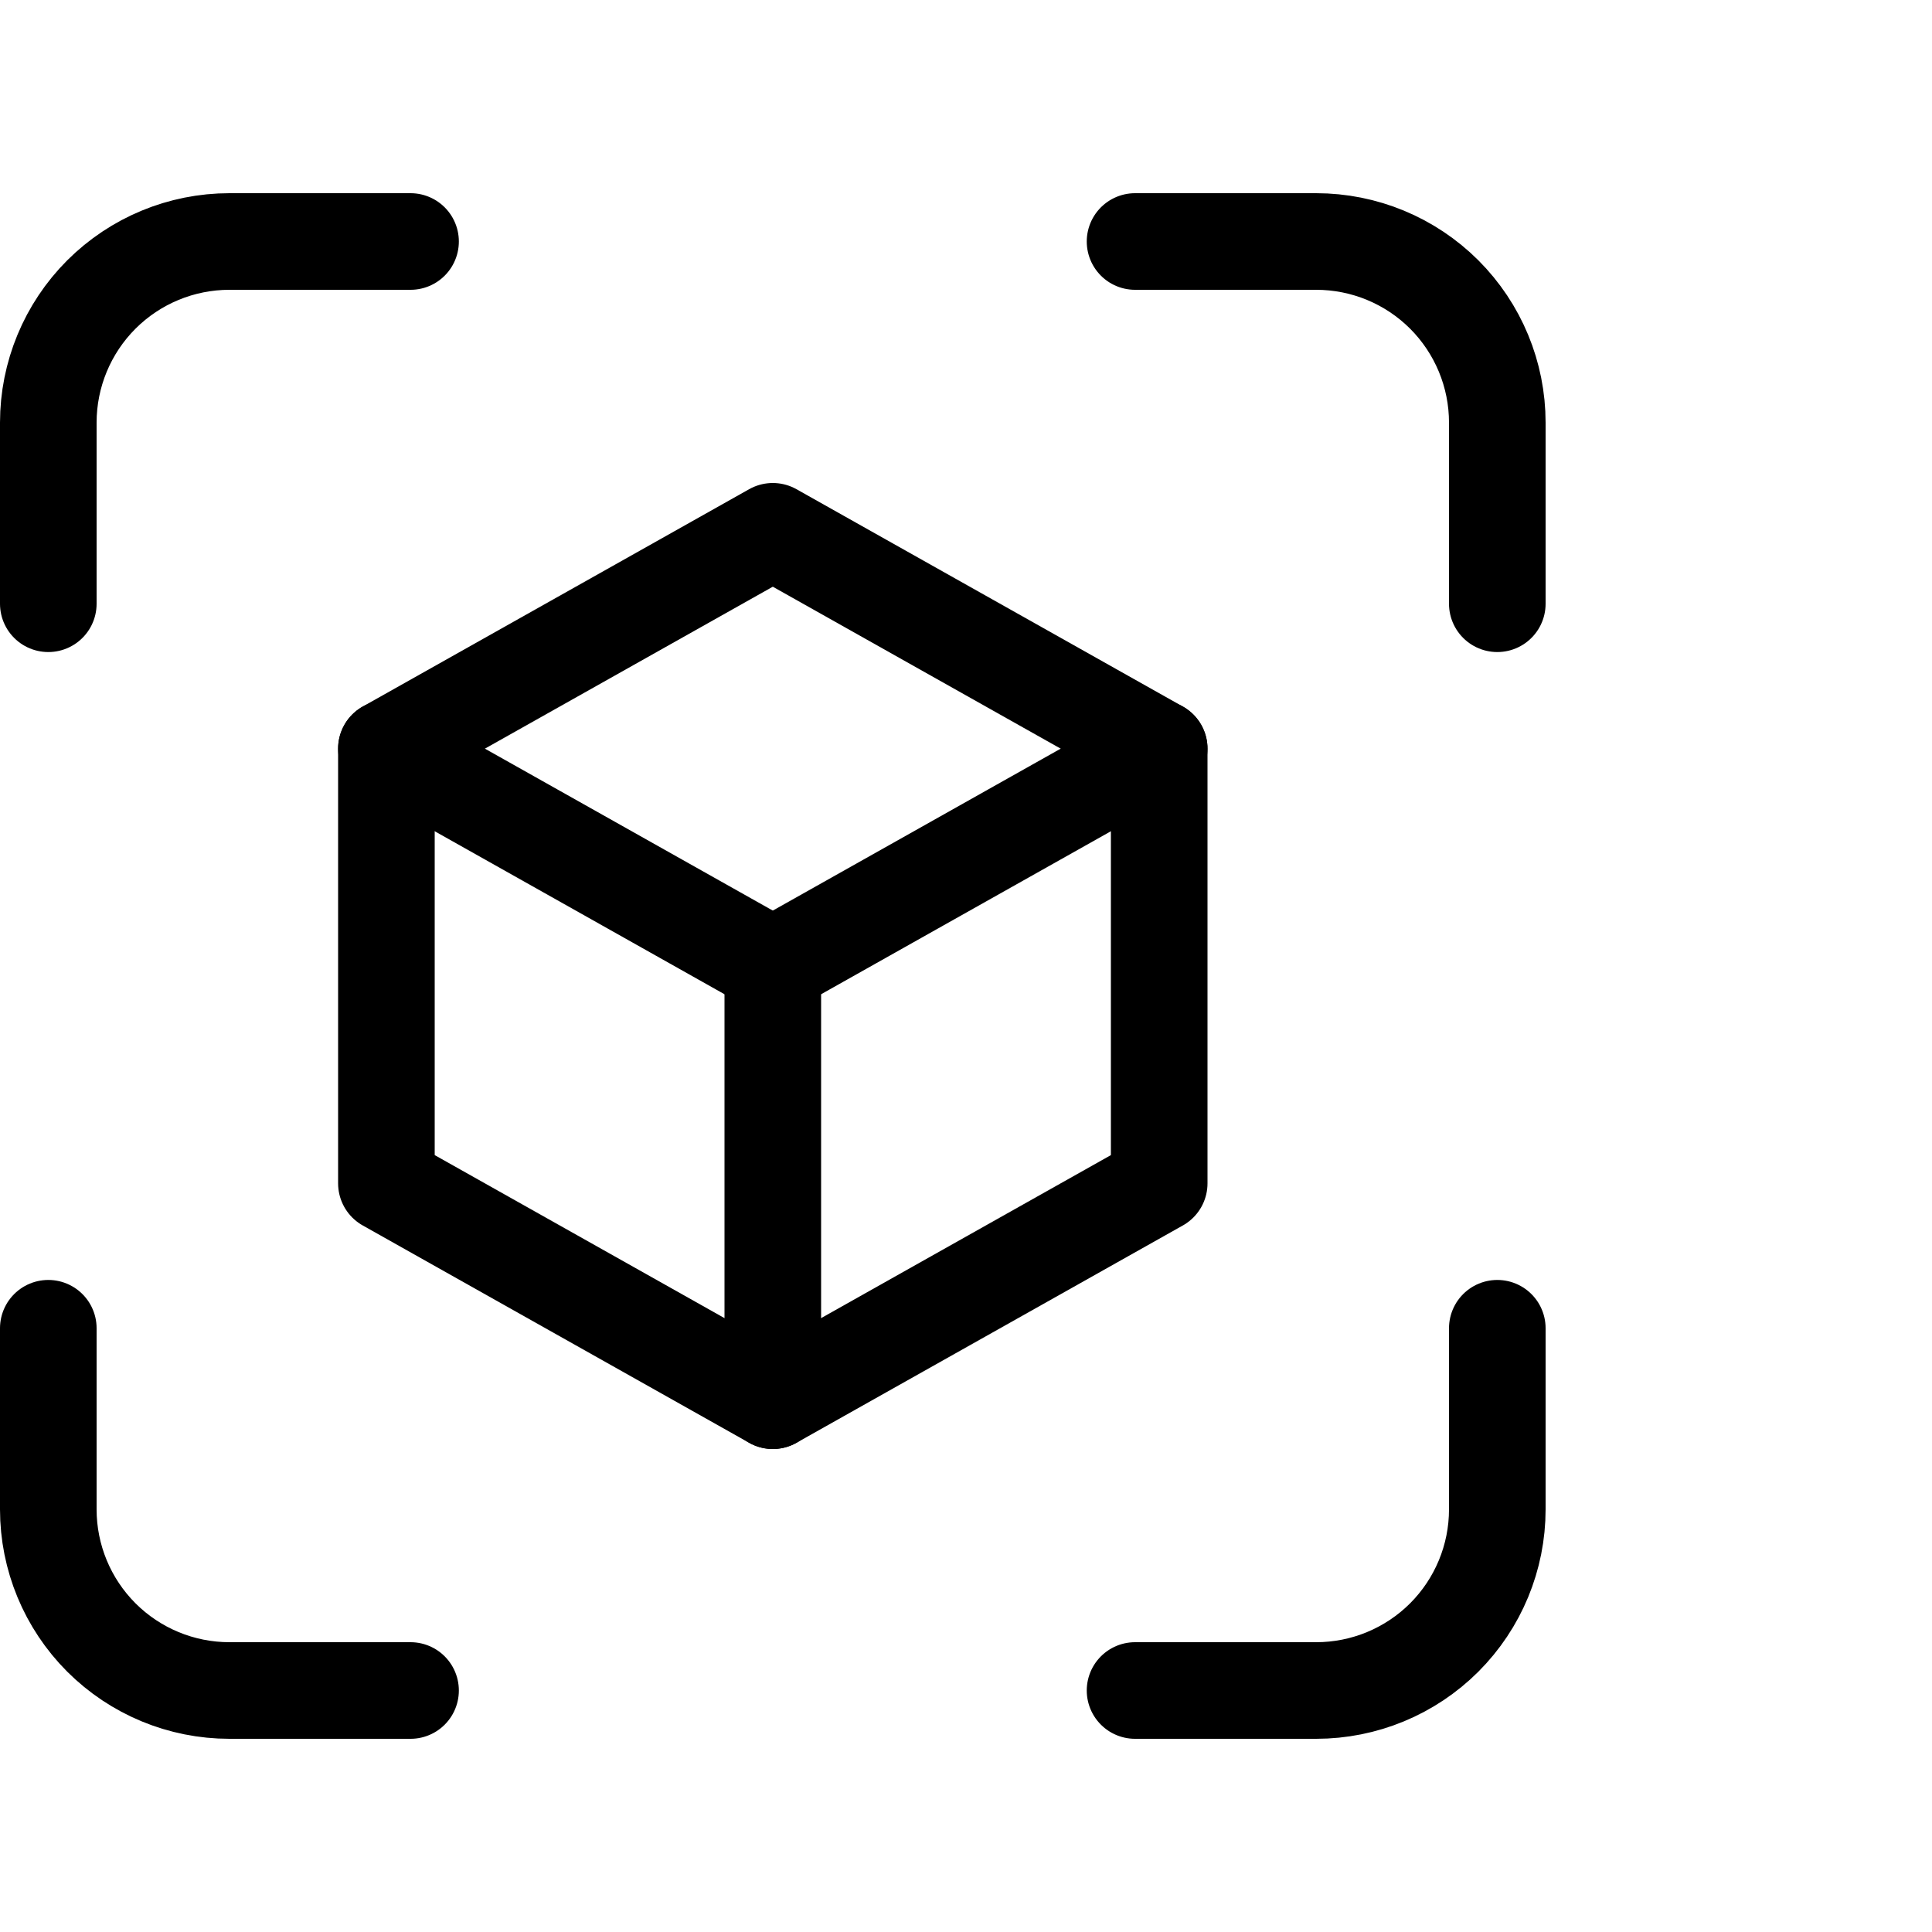
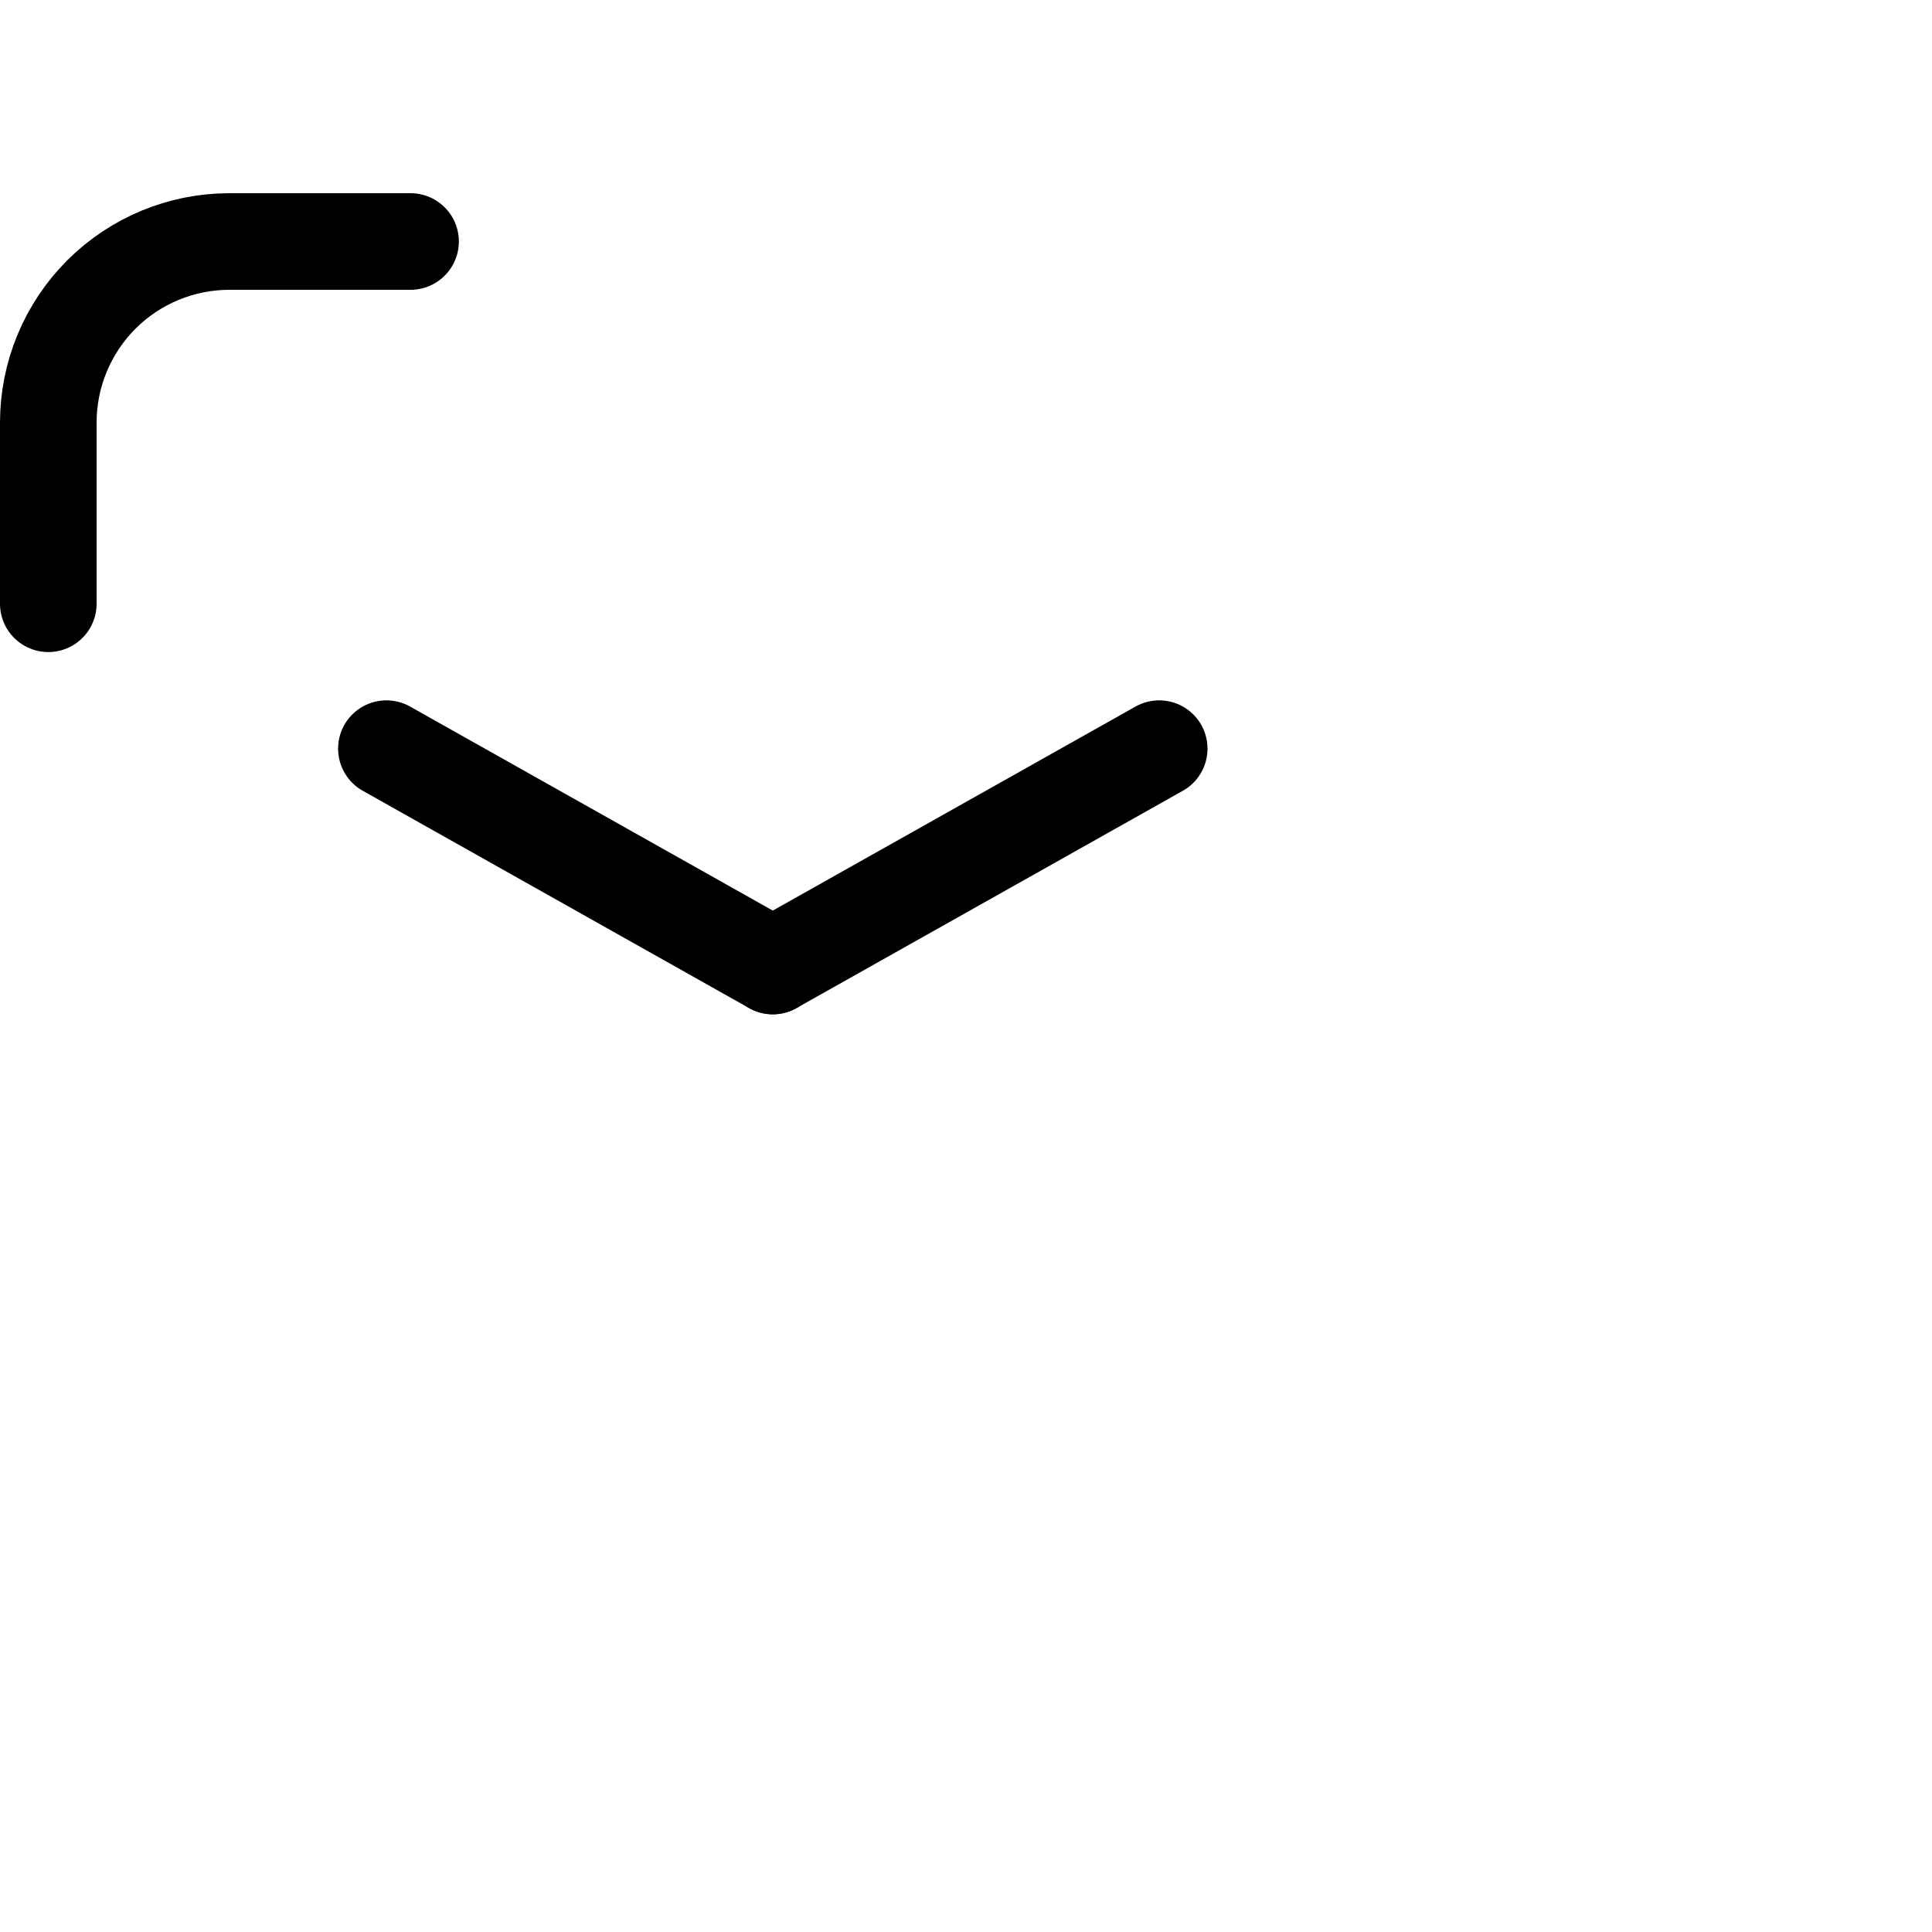
<svg xmlns="http://www.w3.org/2000/svg" viewBox="0 0 40 40" fill="none">
  <g clip-path="url(#clip0_12_367)">
    <path d="M1 12.5V8.75C1 7.755 1.395 6.802 2.098 6.098C2.802 5.395 3.755 5 4.75 5H8.5" stroke="currentColor" stroke-width="2" stroke-linecap="round" stroke-linejoin="round" />
-     <path d="M1 27.5V31.25C1 32.245 1.395 33.198 2.098 33.902C2.802 34.605 3.755 35 4.75 35H8.5" stroke="currentColor" stroke-width="2" stroke-linecap="round" stroke-linejoin="round" />
-     <path d="M23.5 5H27.25C28.245 5 29.198 5.395 29.902 6.098C30.605 6.802 31 7.755 31 8.75V12.5" stroke="currentColor" stroke-width="2" stroke-linecap="round" stroke-linejoin="round" />
-     <path d="M23.5 35H27.25C28.245 35 29.198 34.605 29.902 33.902C30.605 33.198 31 32.245 31 31.25V27.5" stroke="currentColor" stroke-width="2" stroke-linecap="round" stroke-linejoin="round" />
-     <path d="M16 11L24 15.5V24.5L16 29L8 24.5V15.5L16 11Z" stroke="currentColor" stroke-width="2" stroke-linecap="round" stroke-linejoin="round" />
    <path d="M16 20L24 15.5" stroke="currentColor" stroke-width="2" stroke-linecap="round" stroke-linejoin="round" />
-     <path d="M16 20V29" stroke="currentColor" stroke-width="2" stroke-linecap="round" stroke-linejoin="round" />
    <path d="M16 20L8 15.5" stroke="currentColor" stroke-width="2" stroke-linecap="round" stroke-linejoin="round" />
  </g>
  <defs>
    <clipPath id="clip0_12_367">
      <rect width="40" height="40" fill="currentColor" />
    </clipPath>
  </defs>
</svg>